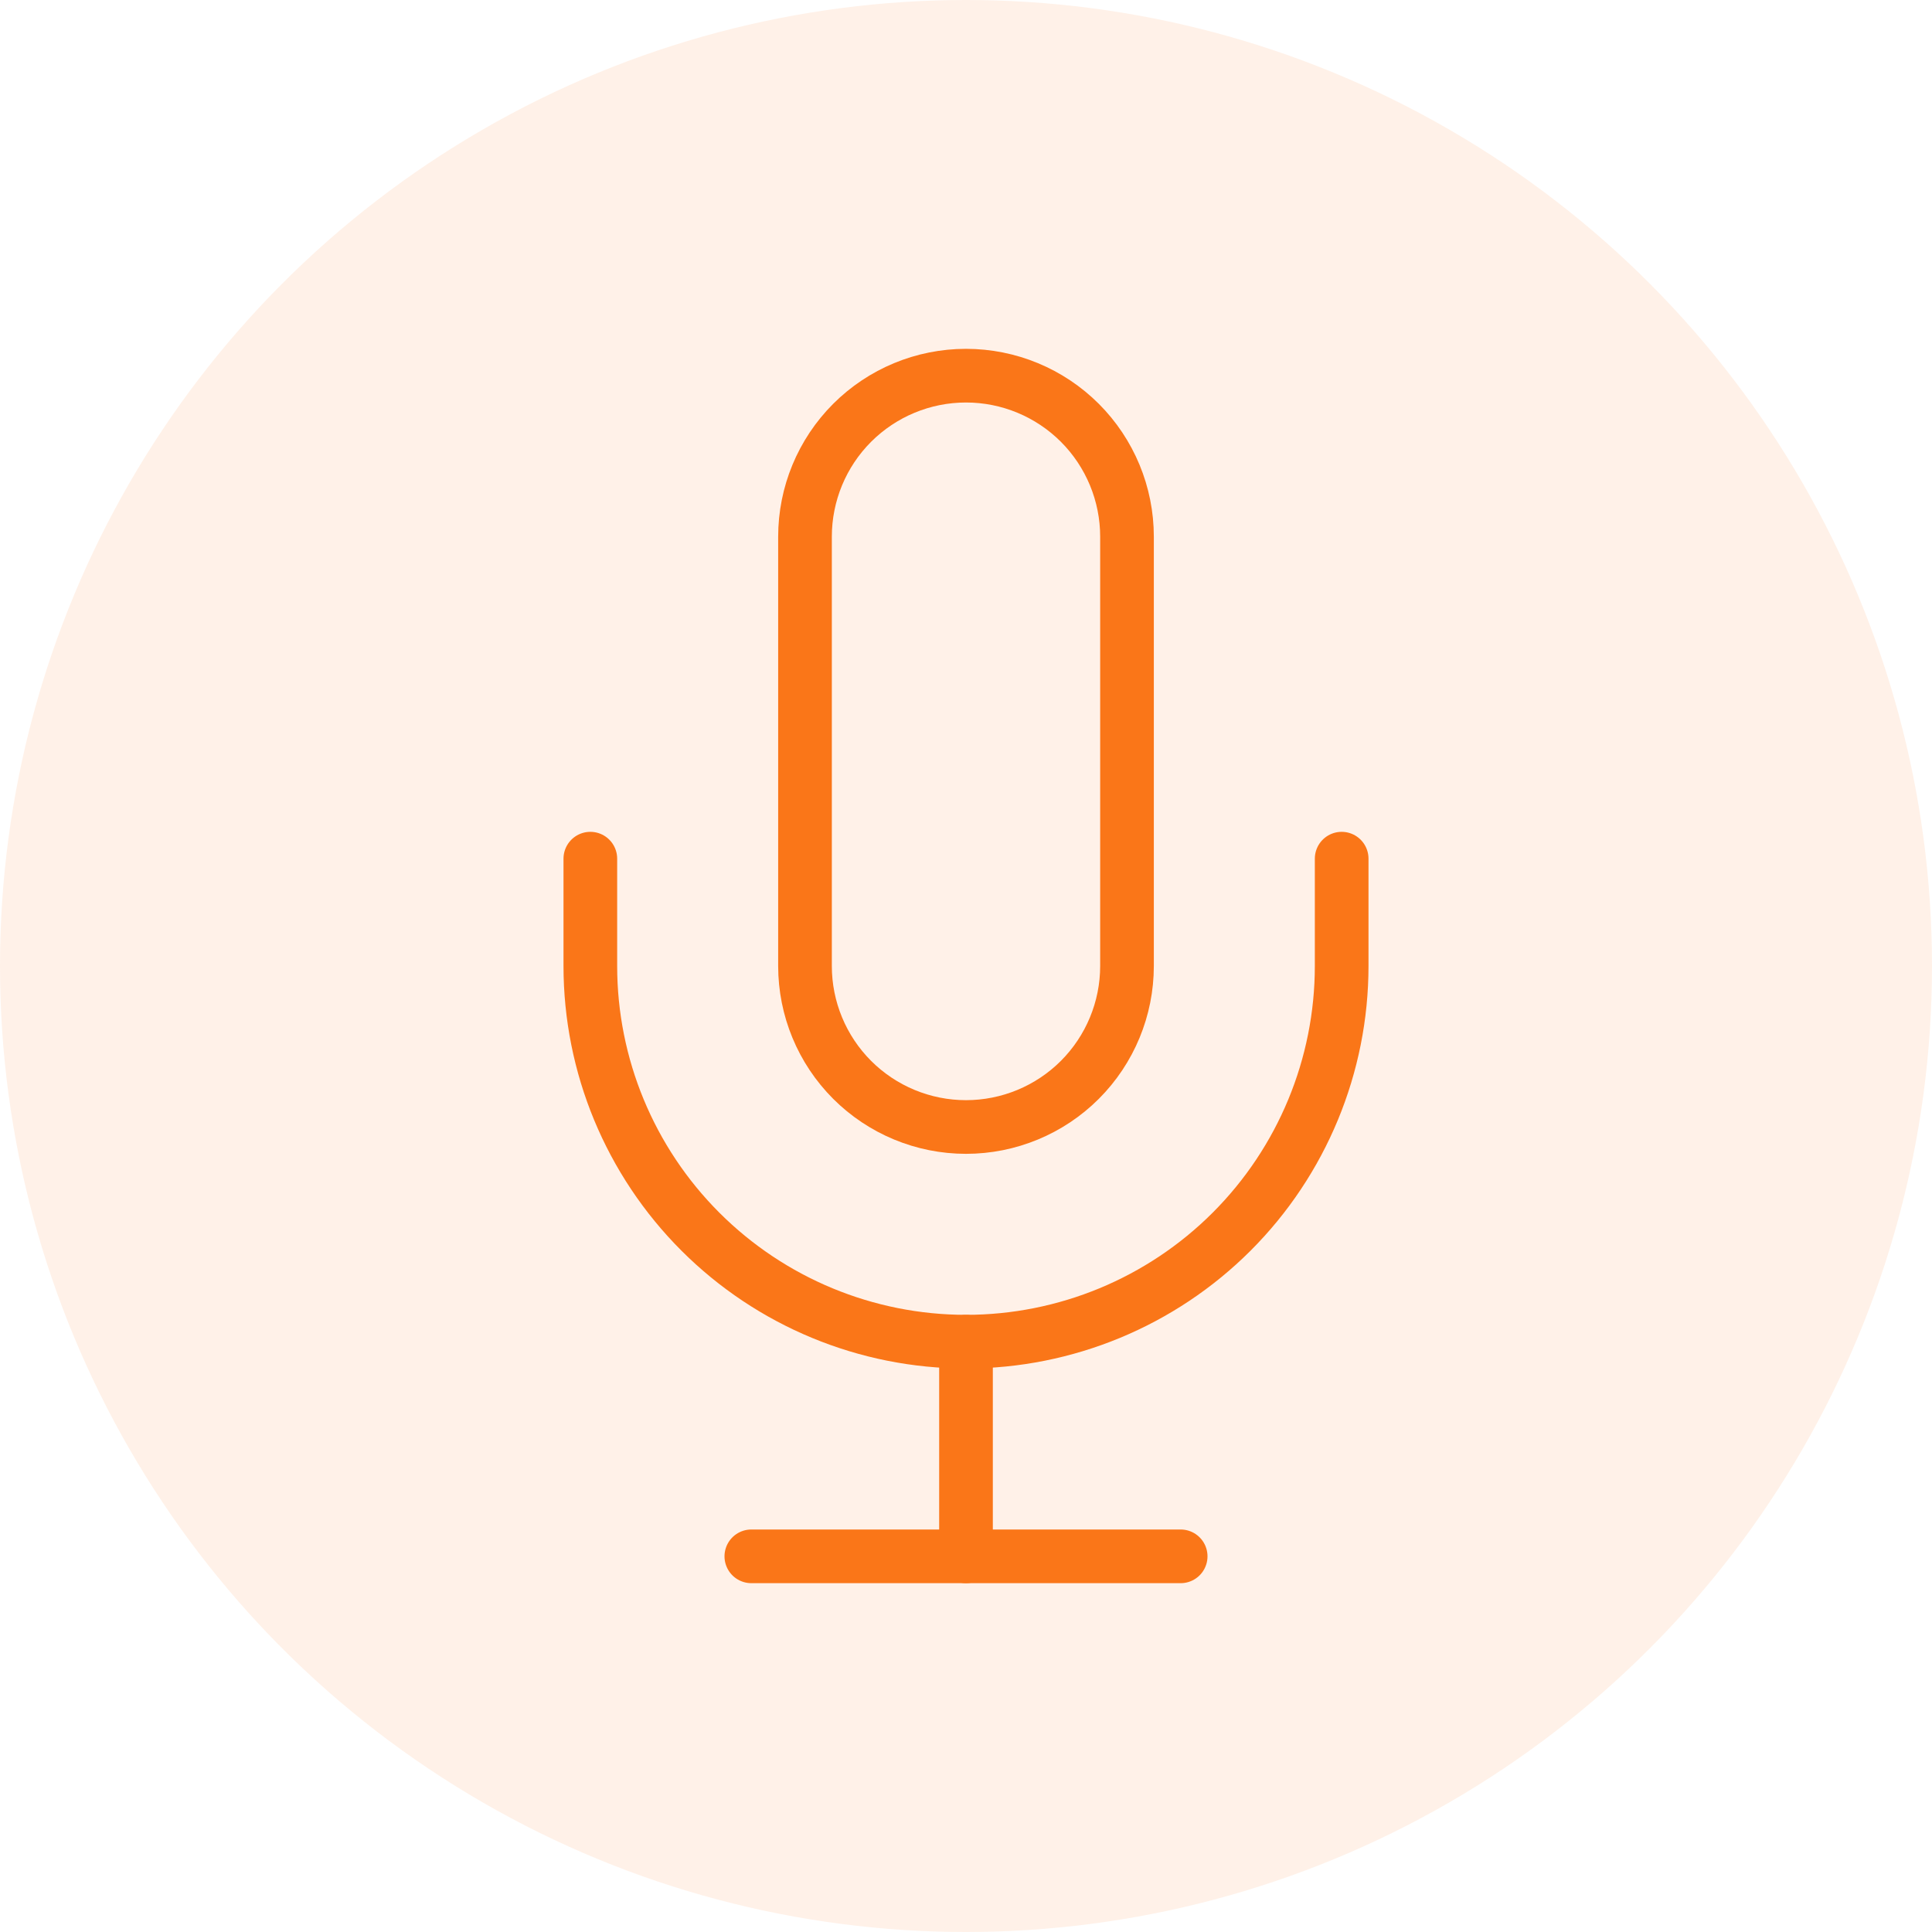
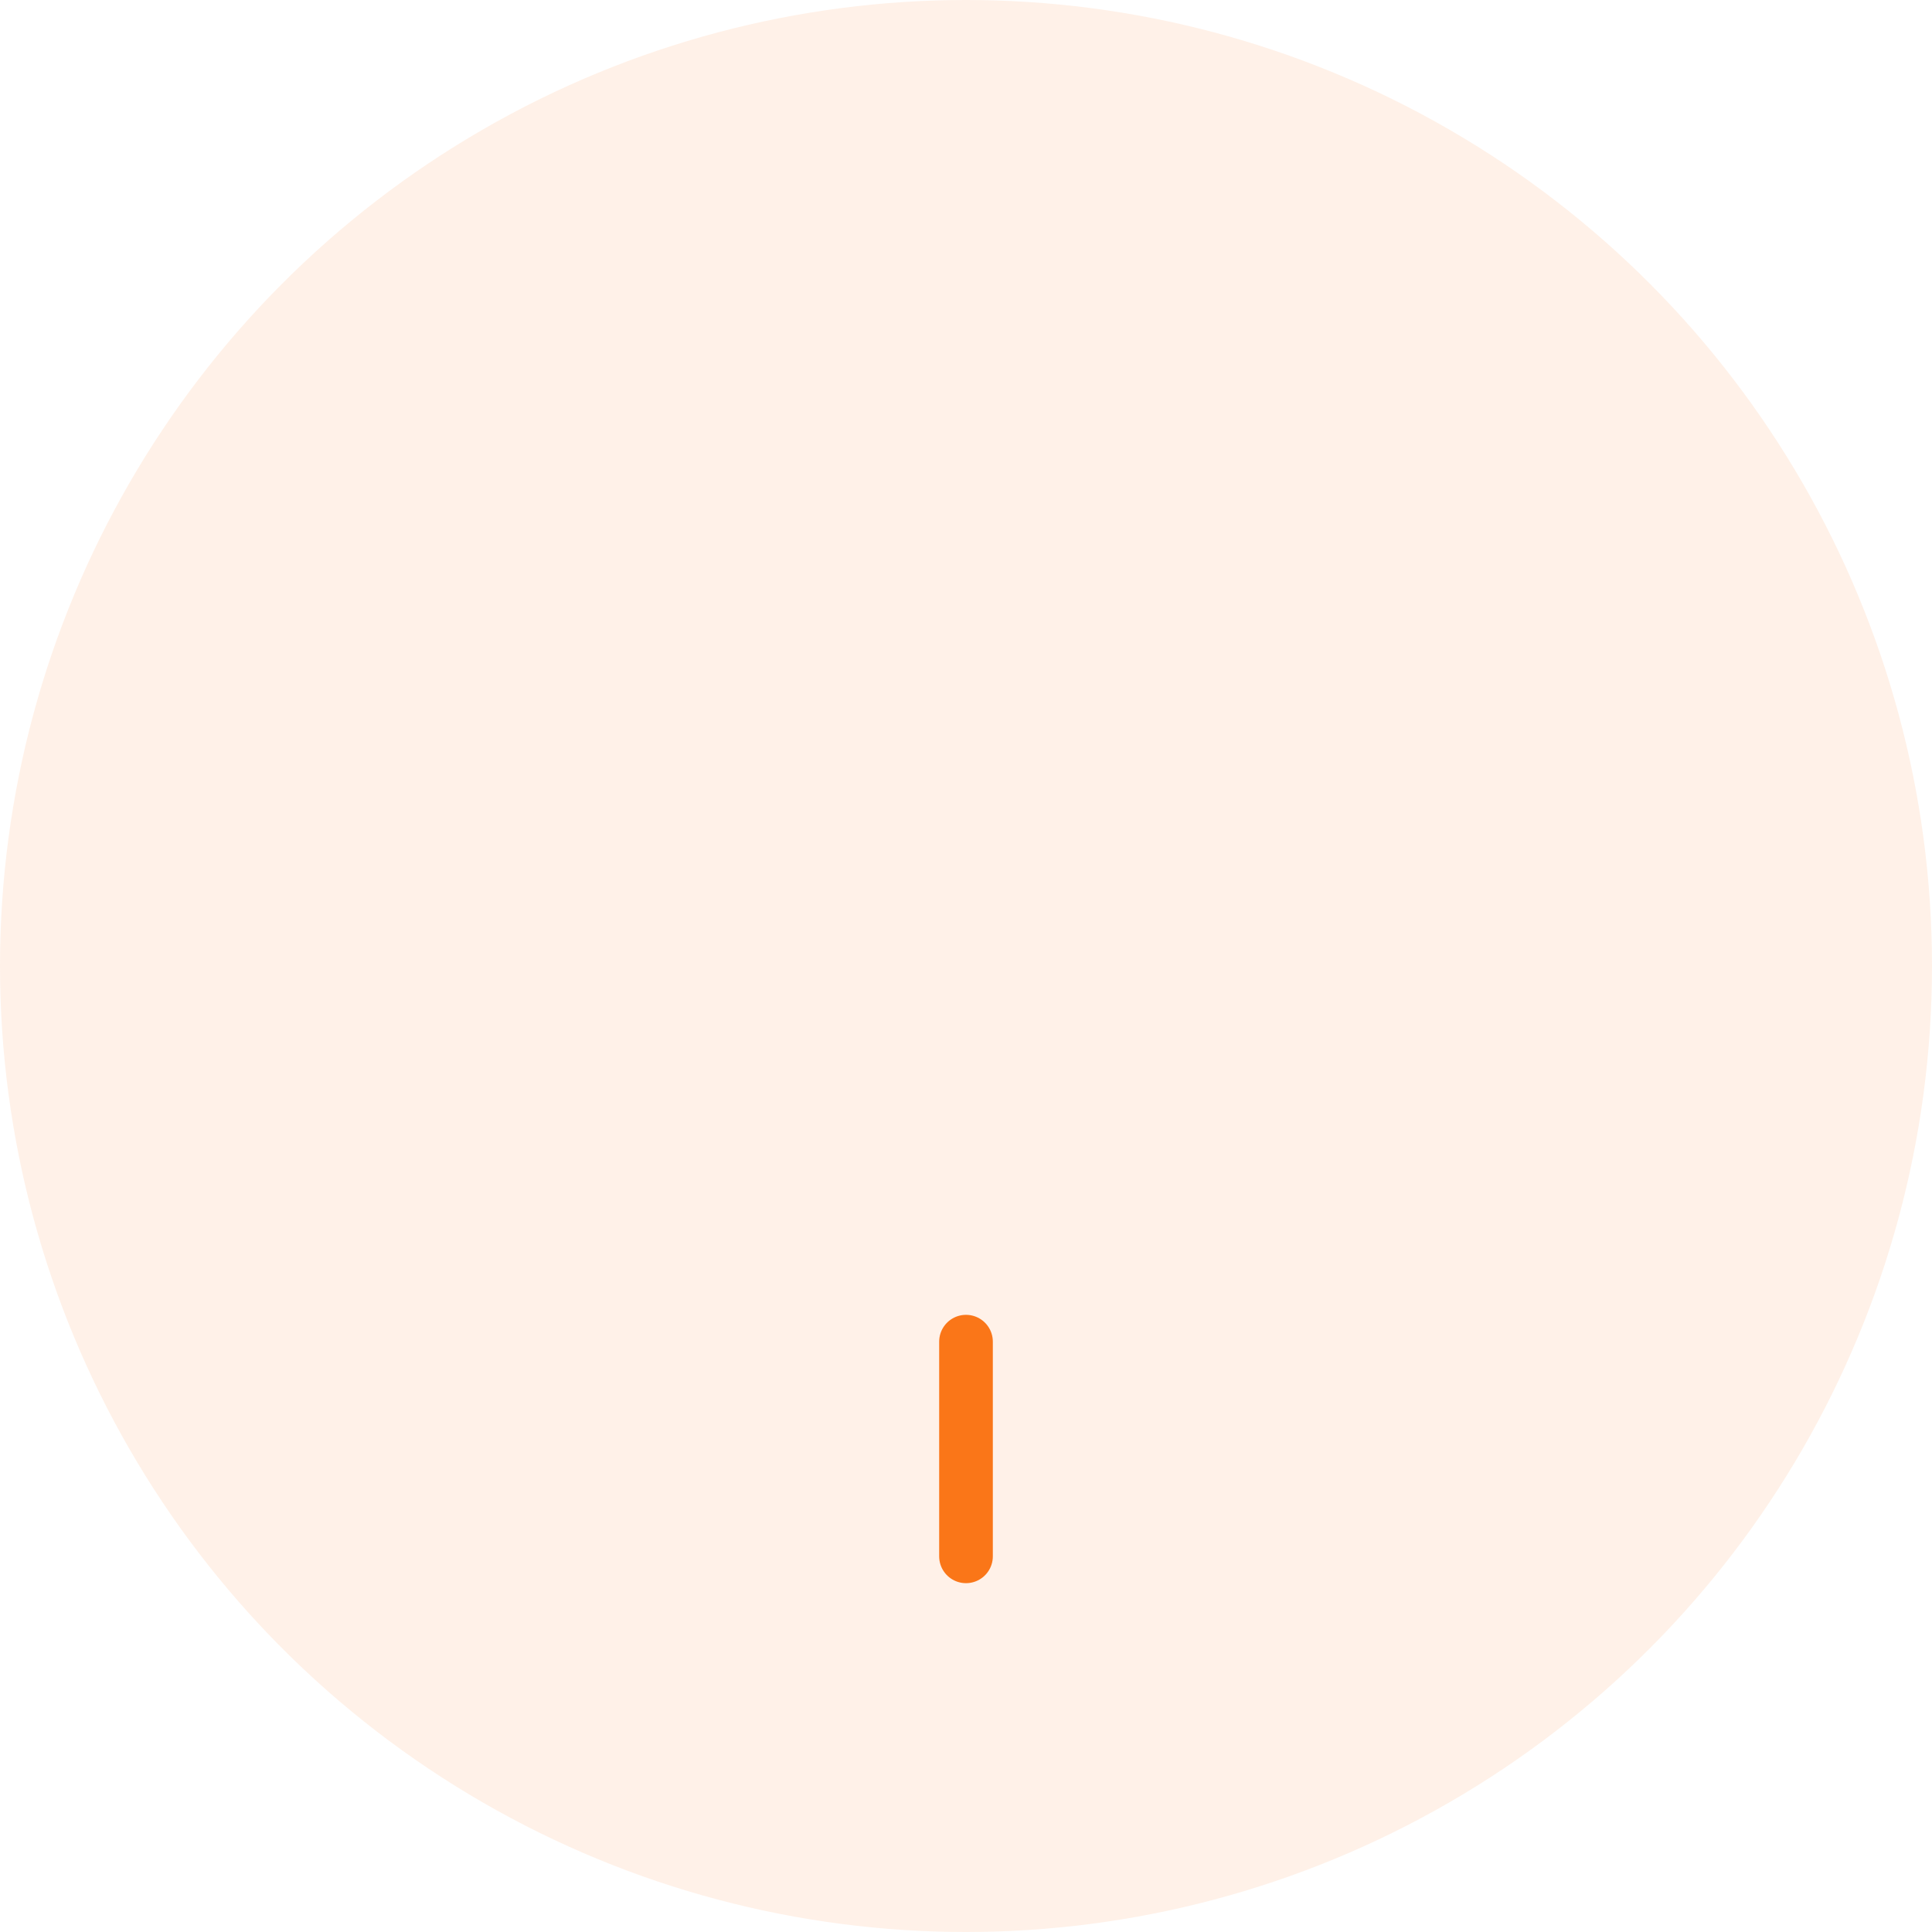
<svg xmlns="http://www.w3.org/2000/svg" width="72" height="72" viewBox="0 0 72 72" fill="none">
  <circle opacity="0.1" cx="36" cy="36" r="36" fill="#FA7618" />
-   <path d="M36 14C34.409 14 32.883 14.632 31.757 15.757C30.632 16.883 30 18.409 30 20V36C30 37.591 30.632 39.117 31.757 40.243C32.883 41.368 34.409 42 36 42C37.591 42 39.117 41.368 40.243 40.243C41.368 39.117 42 37.591 42 36V20C42 18.409 41.368 16.883 40.243 15.757C39.117 14.632 37.591 14 36 14V14Z" stroke="#FA7618" stroke-width="2" stroke-linecap="round" stroke-linejoin="round" />
-   <path d="M50 32V36C50 39.713 48.525 43.274 45.9 45.9C43.274 48.525 39.713 50 36 50C32.287 50 28.726 48.525 26.101 45.9C23.475 43.274 22 39.713 22 36V32" stroke="#FA7618" stroke-width="2" stroke-linecap="round" stroke-linejoin="round" />
  <path d="M36 50V58" stroke="#FA7618" stroke-width="2" stroke-linecap="round" stroke-linejoin="round" />
-   <path d="M28 58H44" stroke="#FA7618" stroke-width="2" stroke-linecap="round" stroke-linejoin="round" />
</svg>